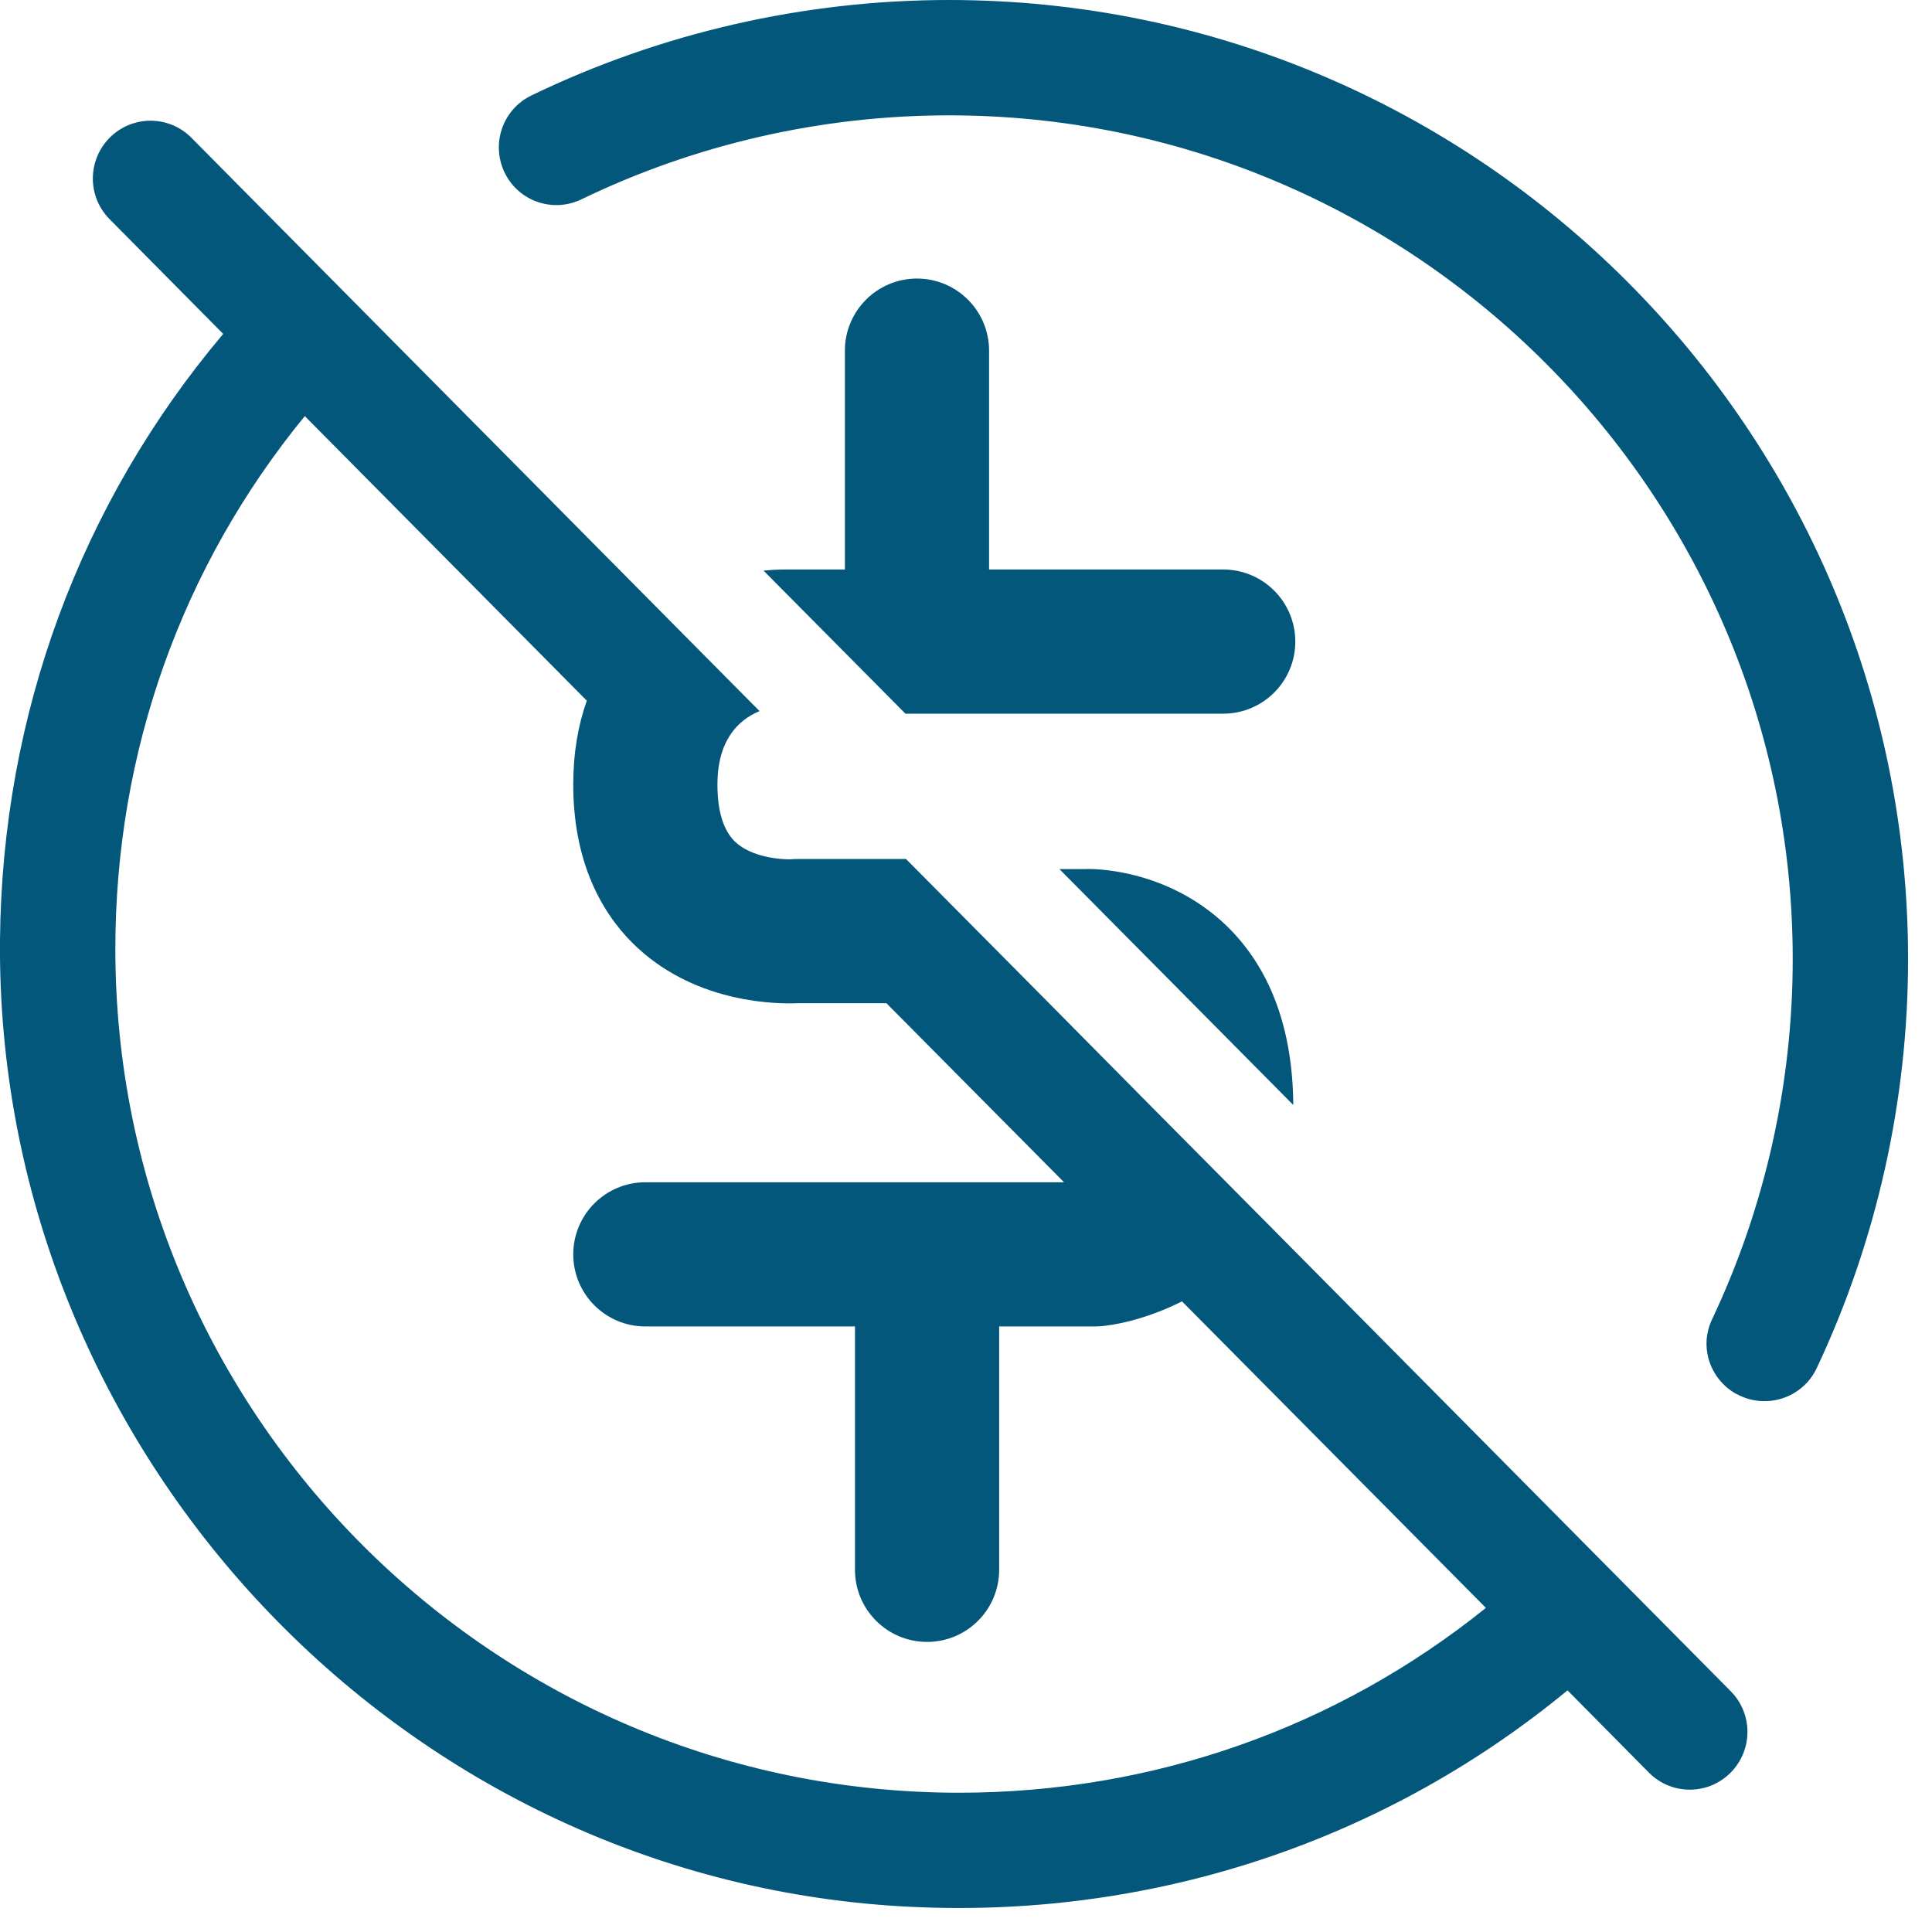
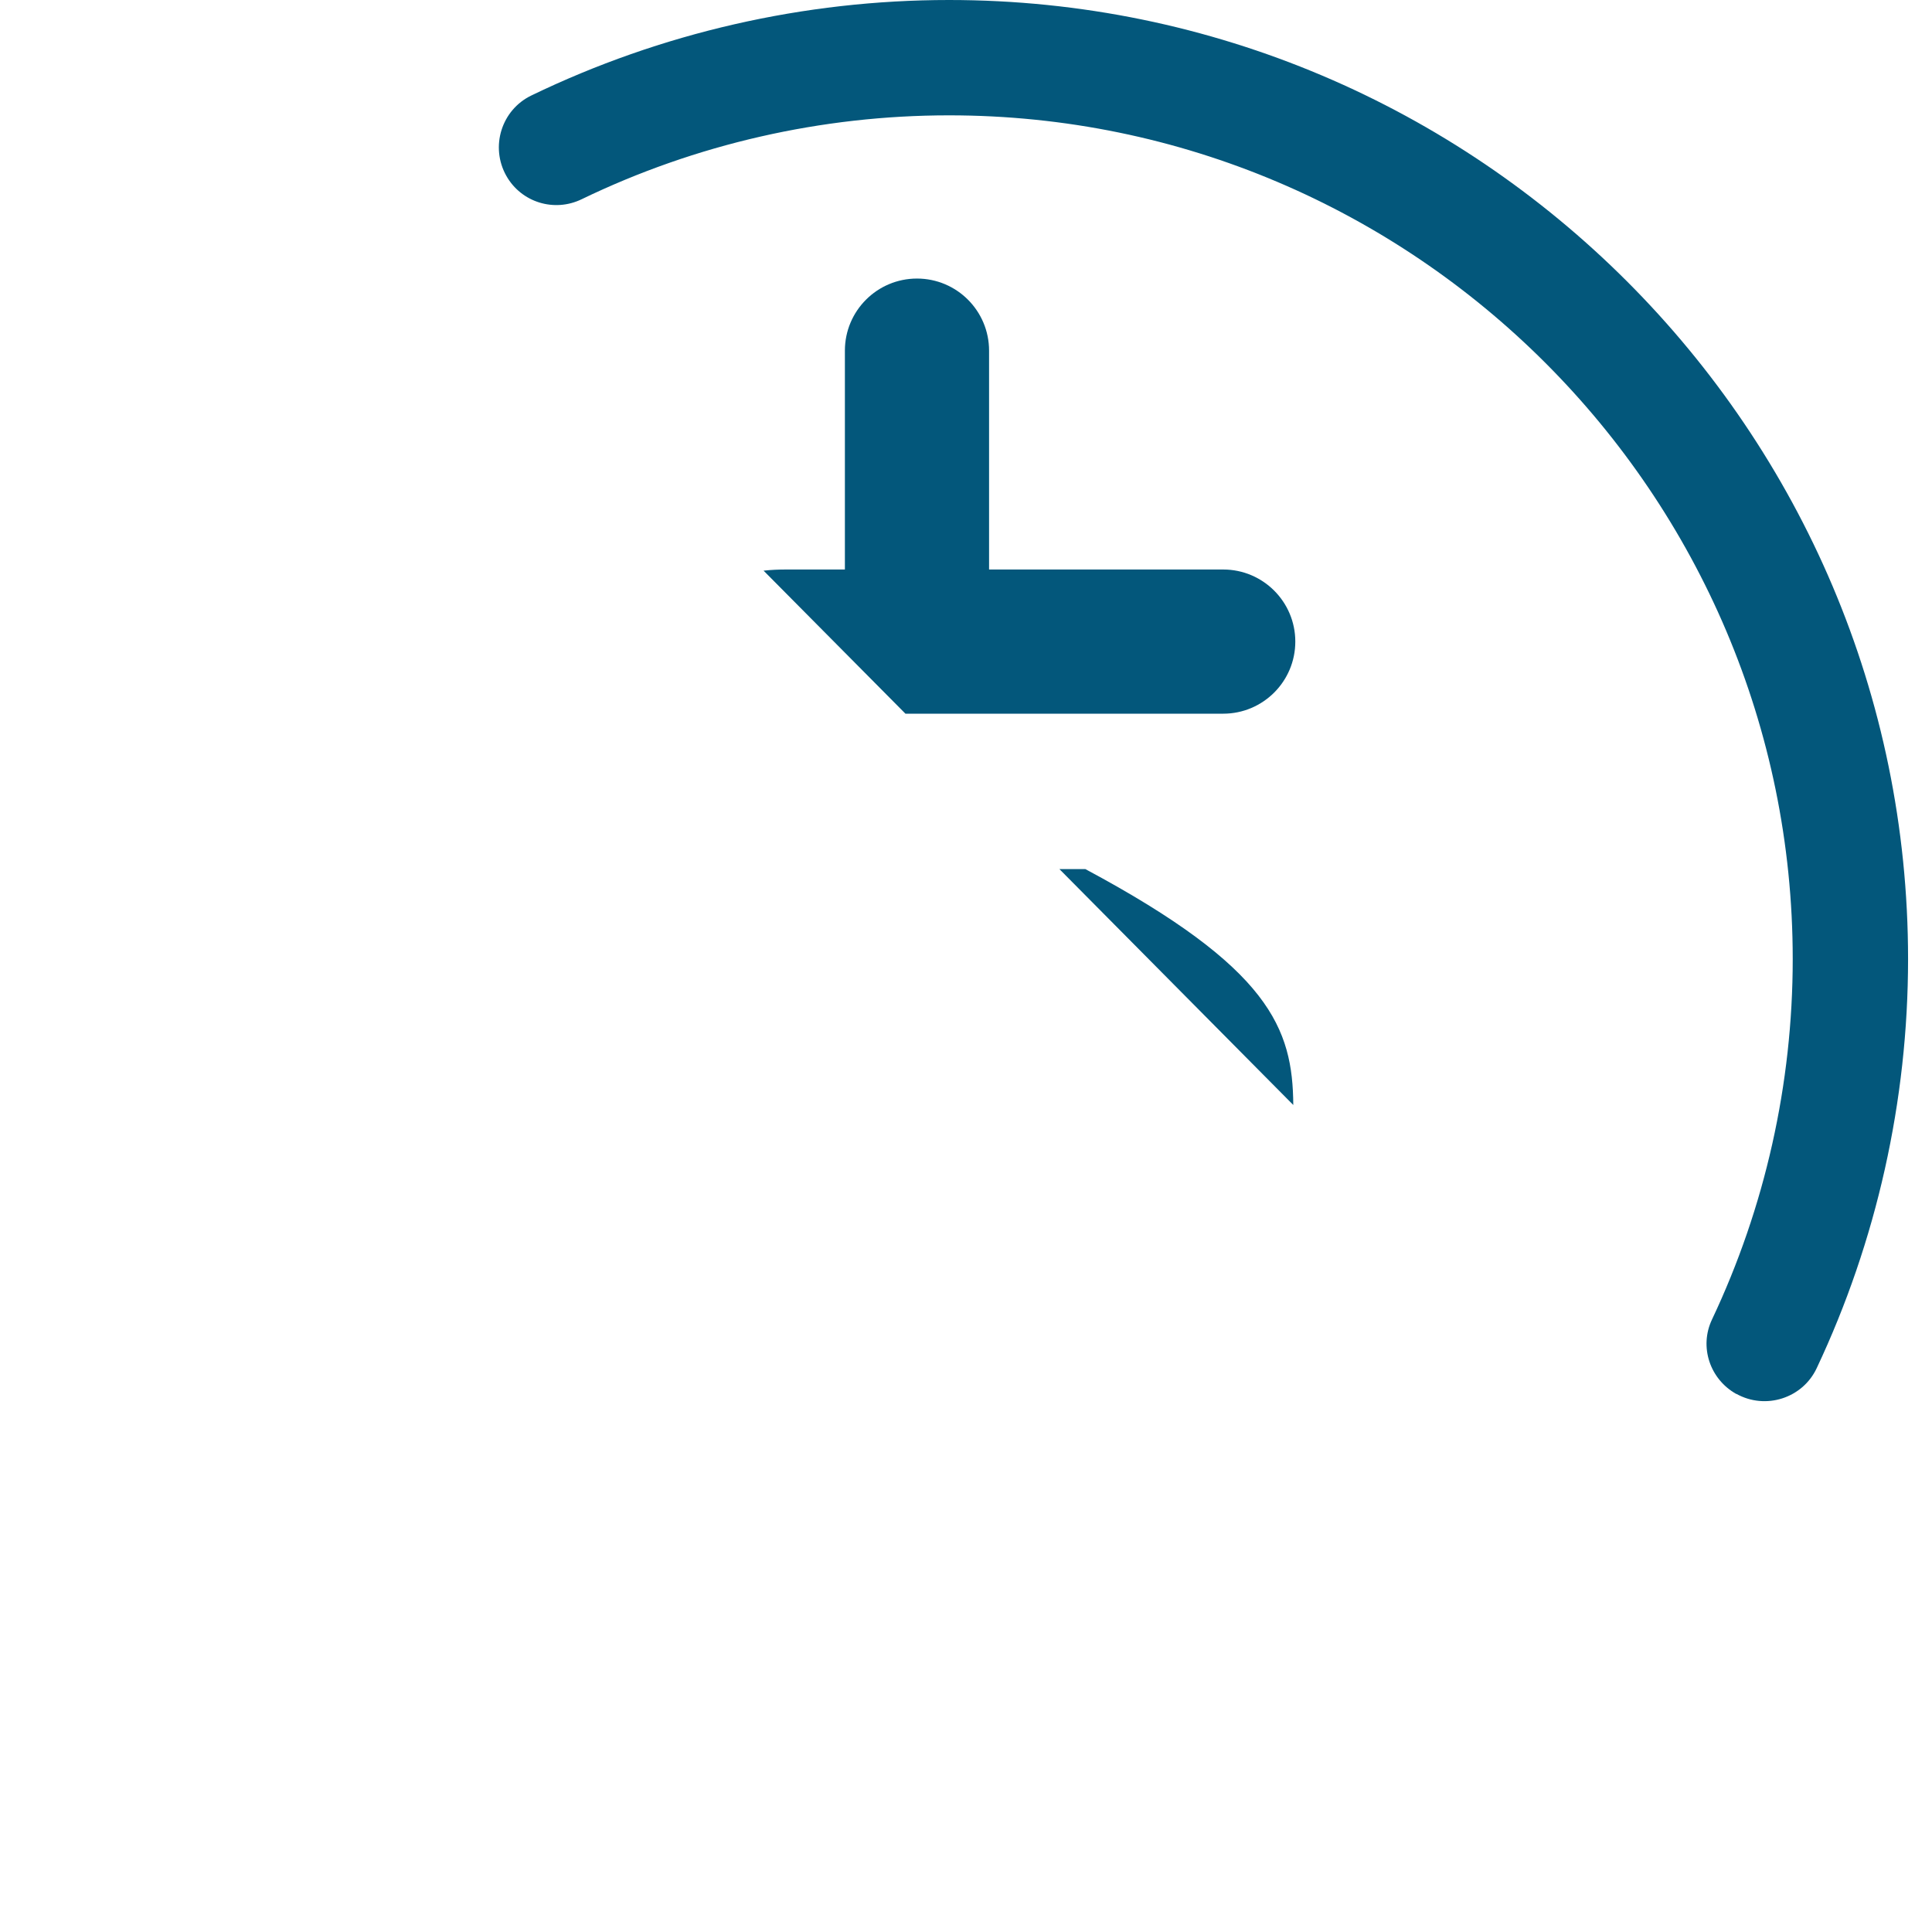
<svg xmlns="http://www.w3.org/2000/svg" width="67" height="67" viewBox="0 0 67 67" fill="none">
  <g clip-path="url(#clip0_668_142)">
    <path d="M44.92 22.25C44.92 23.63 43.8 24.75 42.42 24.75H31.4L26.48 19.79C26.75 19.76 27.01 19.75 27.26 19.75H29.3V12.16C29.3 10.78 30.42 9.66 31.8 9.66C33.18 9.66 34.3 10.78 34.3 12.16V19.75H42.42C43.8 19.75 44.92 20.87 44.92 22.25Z" fill="#03577B" />
-     <path d="M44.85 38.32L36.74 30.14H37.64C37.83 30.12 40.45 30.1 42.53 32.1C44.05 33.57 44.83 35.67 44.85 38.32Z" fill="#03577B" />
-     <path d="M43.98 42.46L40.16 38.61L36.38 34.79L31.42 29.79H27.61C27.56 29.79 27.49 29.79 27.44 29.8C27.1 29.81 26.07 29.74 25.49 29.19C25.09 28.8 24.88 28.14 24.88 27.21C24.88 25.7 25.57 24.98 26.34 24.66L22.75 21.04L6.64 4.78C5.86 3.99 4.59 3.99 3.81 4.77C3.03 5.55 3.02 6.81 3.8 7.6L7.74 11.58C2.78 17.46 0.07 24.8 9.08936e-06 32.6C-0.15 50 13.44 64.83 30.8 66.08C39.47 66.7 47.81 64.02 54.36 58.62L57.18 61.47C57.96 62.26 59.23 62.26 60.01 61.48C60.79 60.7 60.8 59.44 60.02 58.65L43.98 42.46ZM33.26 62.17C17.12 62.17 4 49.04 4 32.91C4 26.07 6.31 19.63 10.57 14.43L20.35 24.3C20.05 25.14 19.88 26.11 19.88 27.21C19.88 30.19 21.09 31.93 22.11 32.87C24.22 34.82 26.99 34.82 27.68 34.79H30.74L36.9 41H22.38C21 41 19.88 42.12 19.88 43.5C19.88 44.88 21 46 22.38 46H29.65V54.44C29.65 55.82 30.77 56.94 32.15 56.94C33.53 56.94 34.65 55.82 34.65 54.44V46H37.99C38.1 46 38.2 45.99 38.3 45.98C39.06 45.89 40.02 45.62 40.99 45.13L51.53 55.76C46.36 59.92 39.99 62.17 33.26 62.17Z" fill="#03577B" />
+     <path d="M44.85 38.32L36.74 30.14H37.64C44.05 33.57 44.83 35.67 44.85 38.32Z" fill="#03577B" />
    <path d="M60.21 48.34C59.3 47.83 58.92 46.71 59.37 45.76C61.21 41.87 62.17 37.59 62.17 33.26C62.17 17.13 49.04 4 32.91 4C28.49 4 24.12 5 20.17 6.91C19.22 7.37 18.08 7.02 17.56 6.1C16.99 5.09 17.39 3.81 18.43 3.31C22.92 1.14 27.89 0 32.91 0C51.25 0 66.17 14.92 66.17 33.26C66.17 38.17 65.08 43.04 63 47.45C62.51 48.49 61.23 48.9 60.22 48.34H60.21Z" fill="#03577B" />
  </g>
  <defs>
    <clipPath id="clip0_668_142">
      <rect width="66.17" height="66.17" fill="white" />
    </clipPath>
  </defs>
</svg>